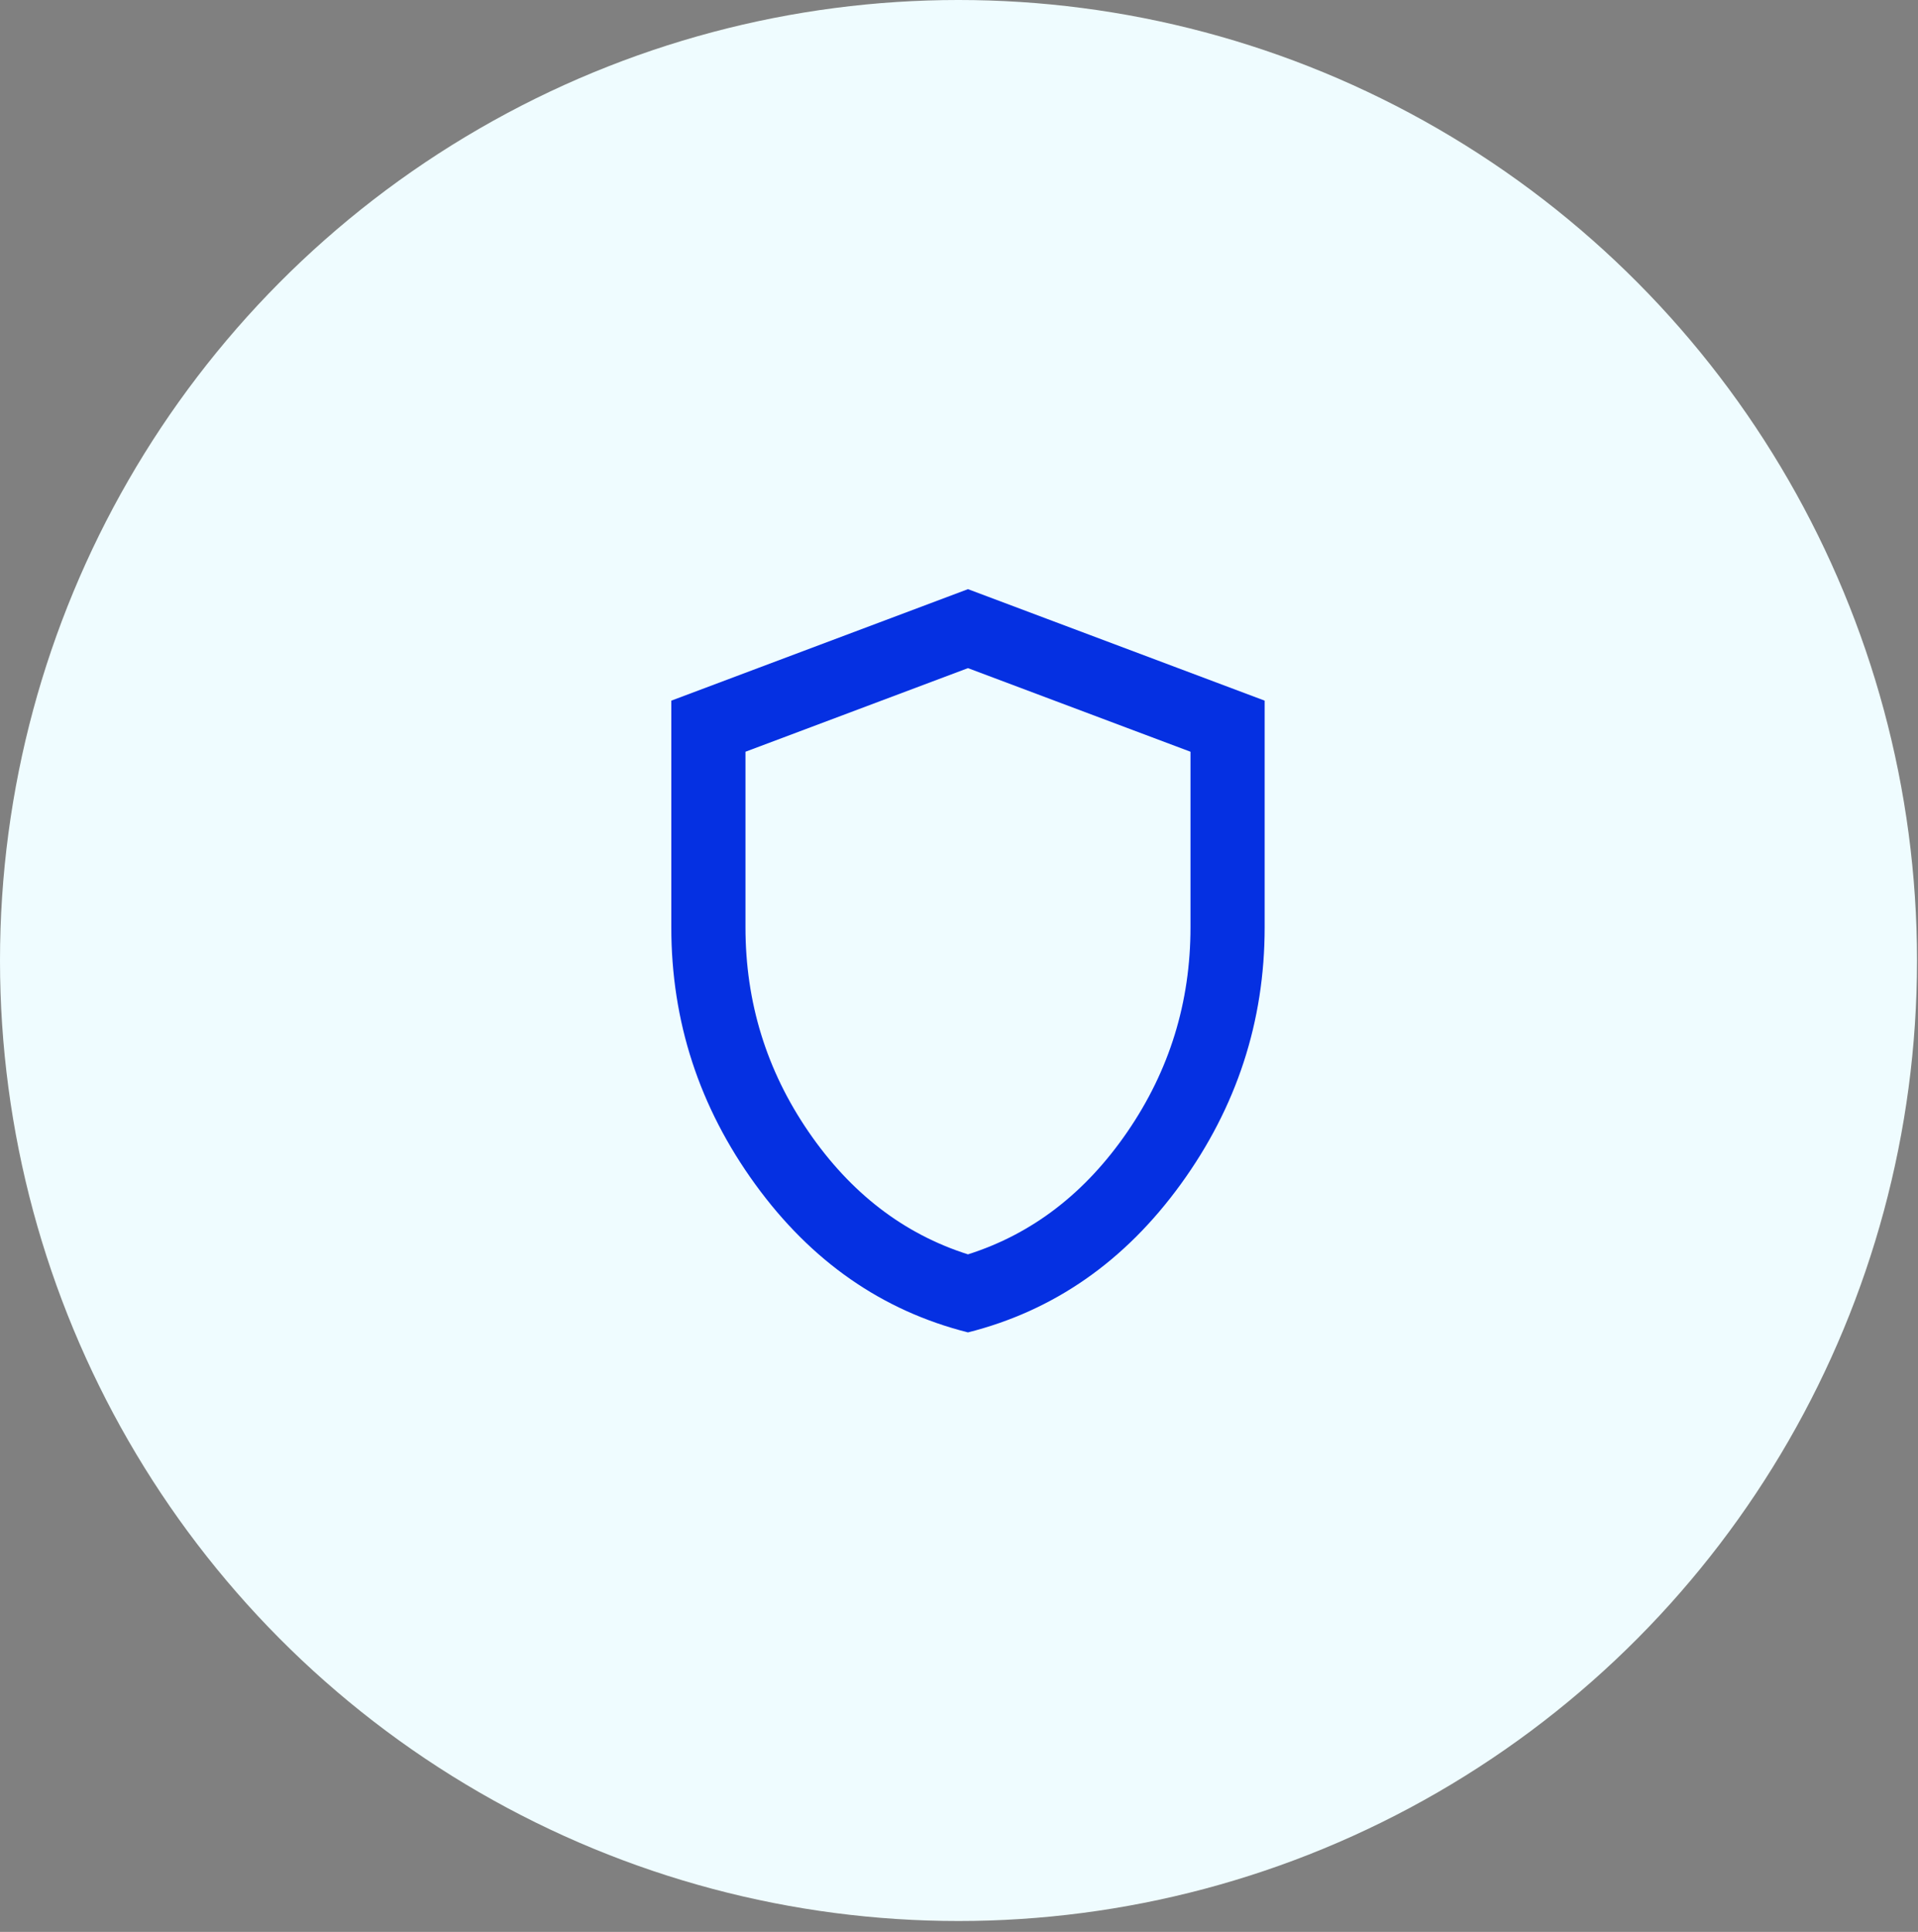
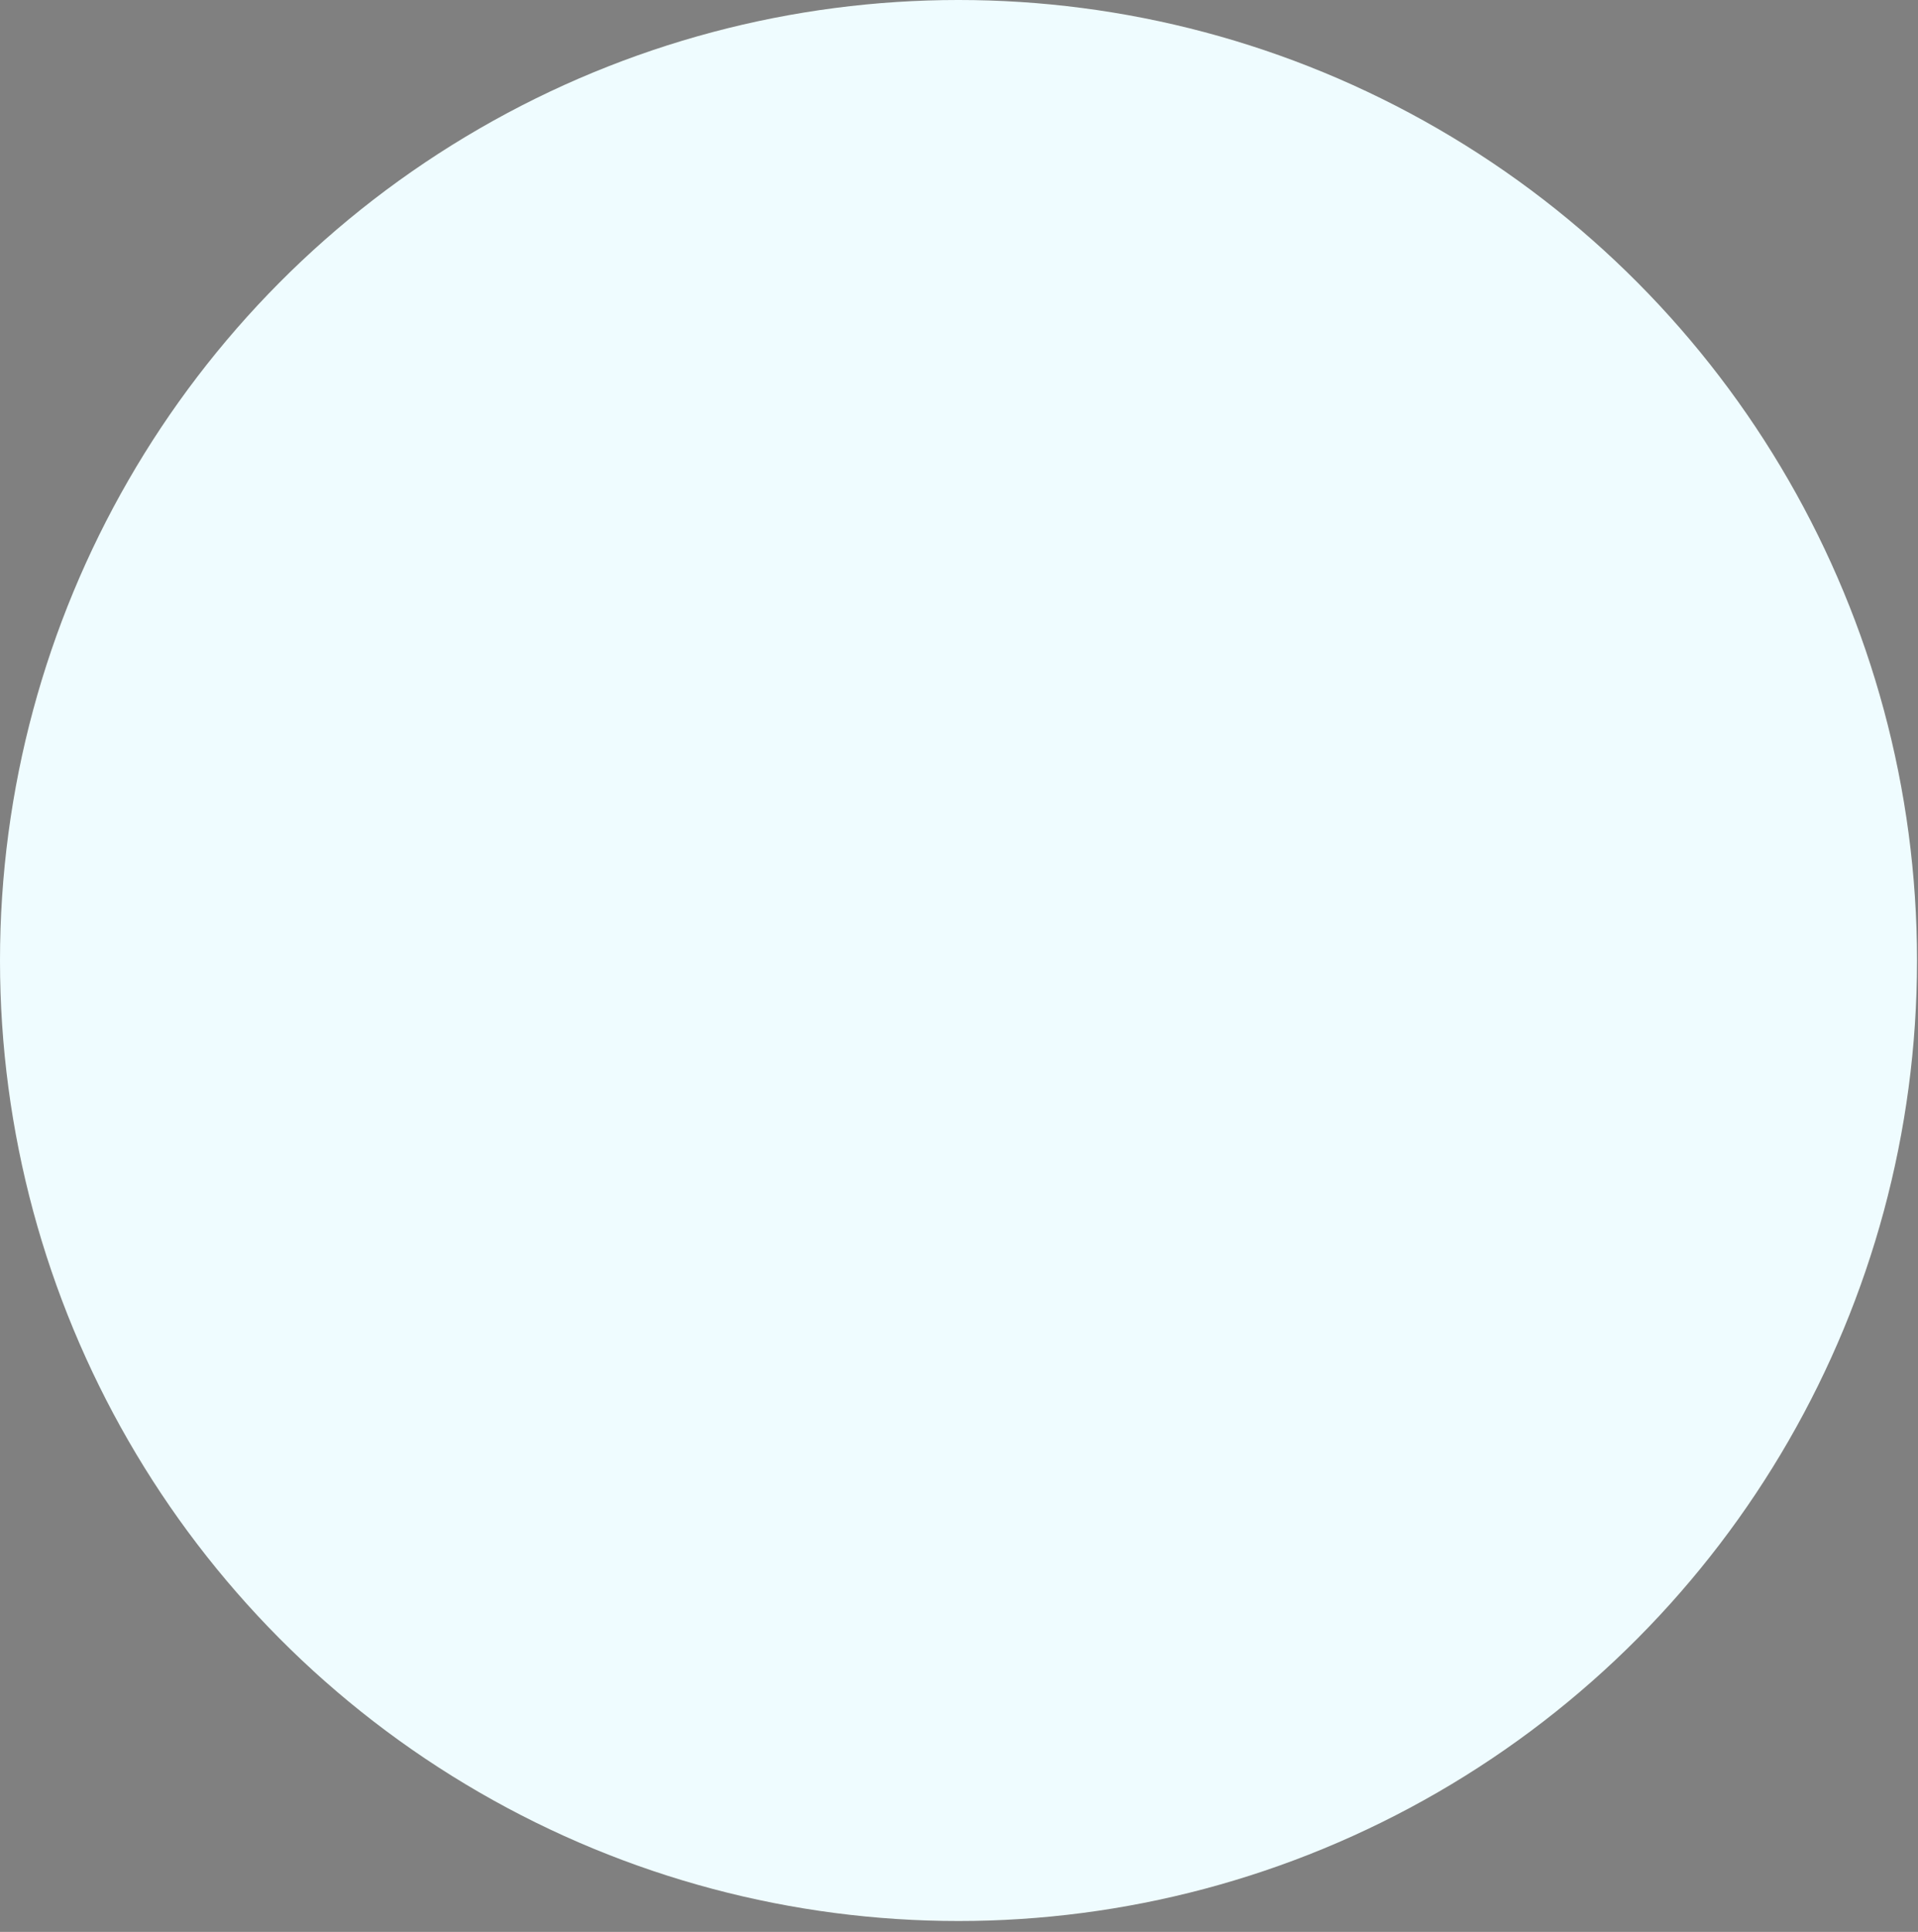
<svg xmlns="http://www.w3.org/2000/svg" width="140" height="141" viewBox="0 0 140 141" fill="none">
  <rect x="0" y="0" width="140" height="141" fill="#808080" stroke="none" />
  <ellipse cx="69.964" cy="70.103" rx="69.964" ry="70.103" fill="#EFFCFF" />
-   <path d="M70.655 97.246C64.384 95.664 59.207 92.059 55.124 86.431C51.041 80.803 49 74.553 49 67.682V51.137L70.655 43L92.311 51.137V67.682C92.311 74.553 90.269 80.803 86.186 86.431C82.103 92.059 76.926 95.664 70.655 97.246ZM70.655 91.55C75.347 90.059 79.227 87.075 82.295 82.6C85.363 78.124 86.897 73.152 86.897 67.682V54.866L70.655 48.764L54.414 54.866V67.682C54.414 73.152 55.948 78.124 59.016 82.6C62.084 87.075 65.963 90.059 70.655 91.55Z" fill="#0530E2" />
</svg>